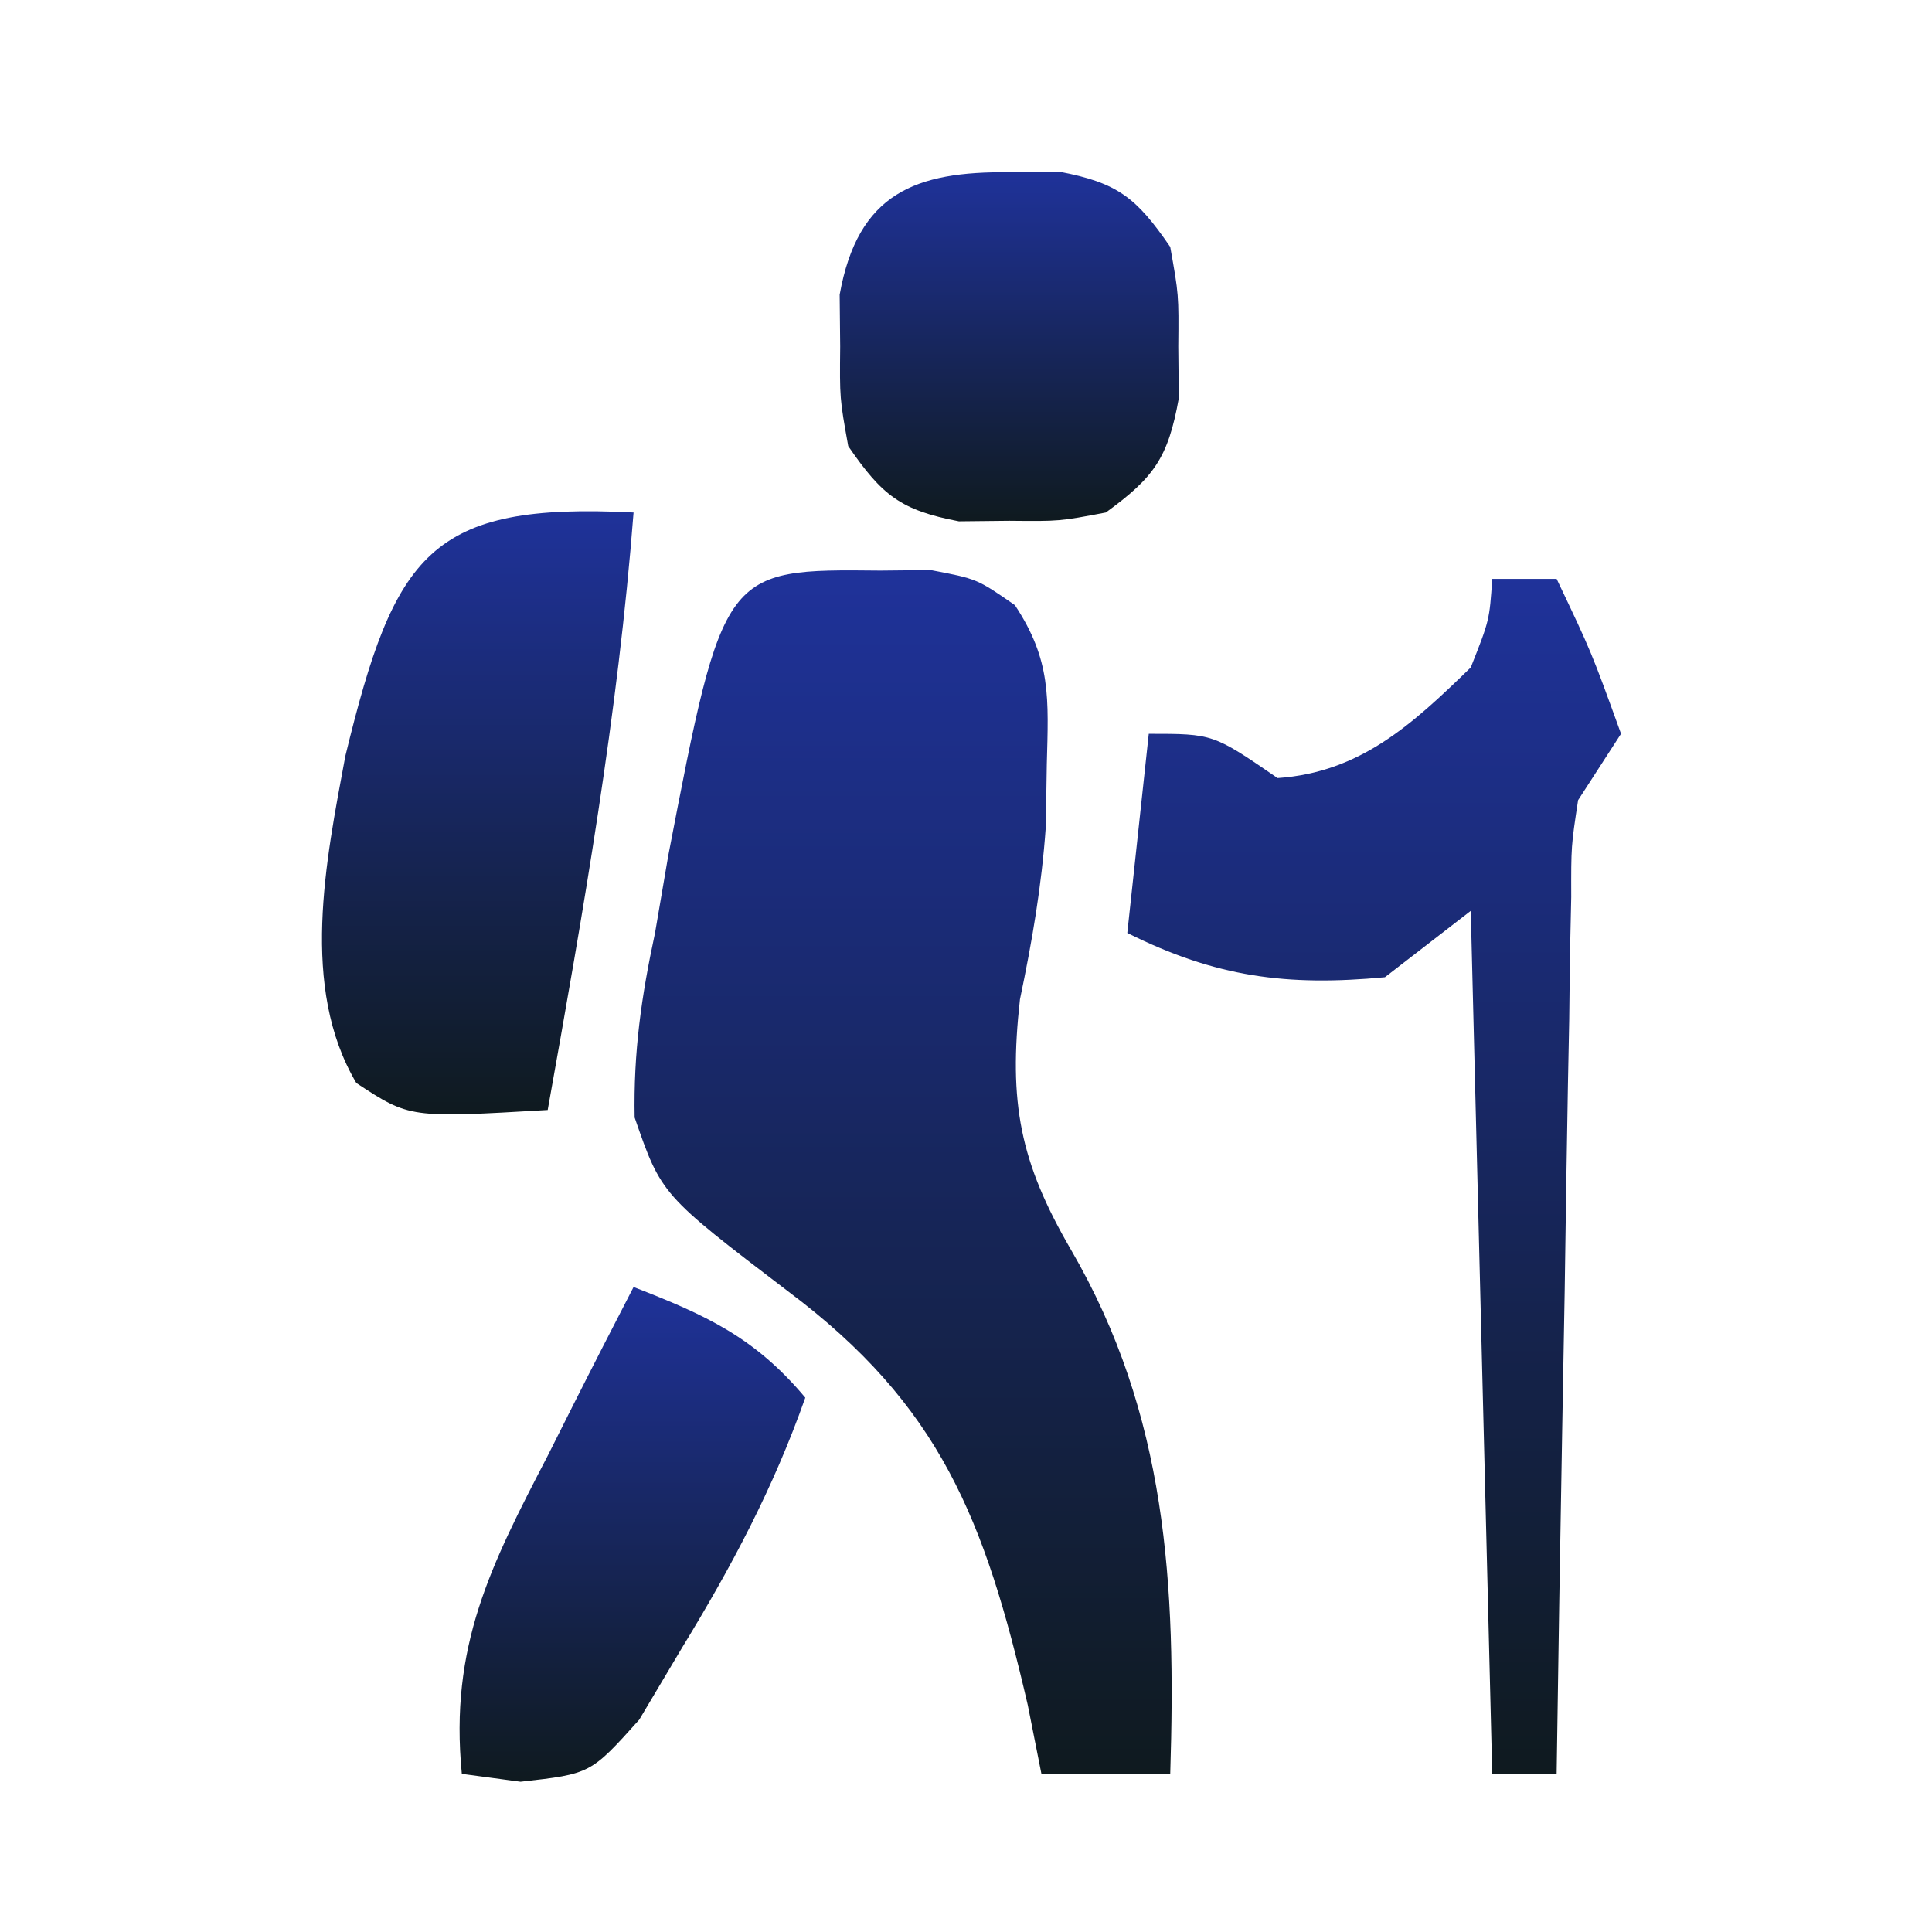
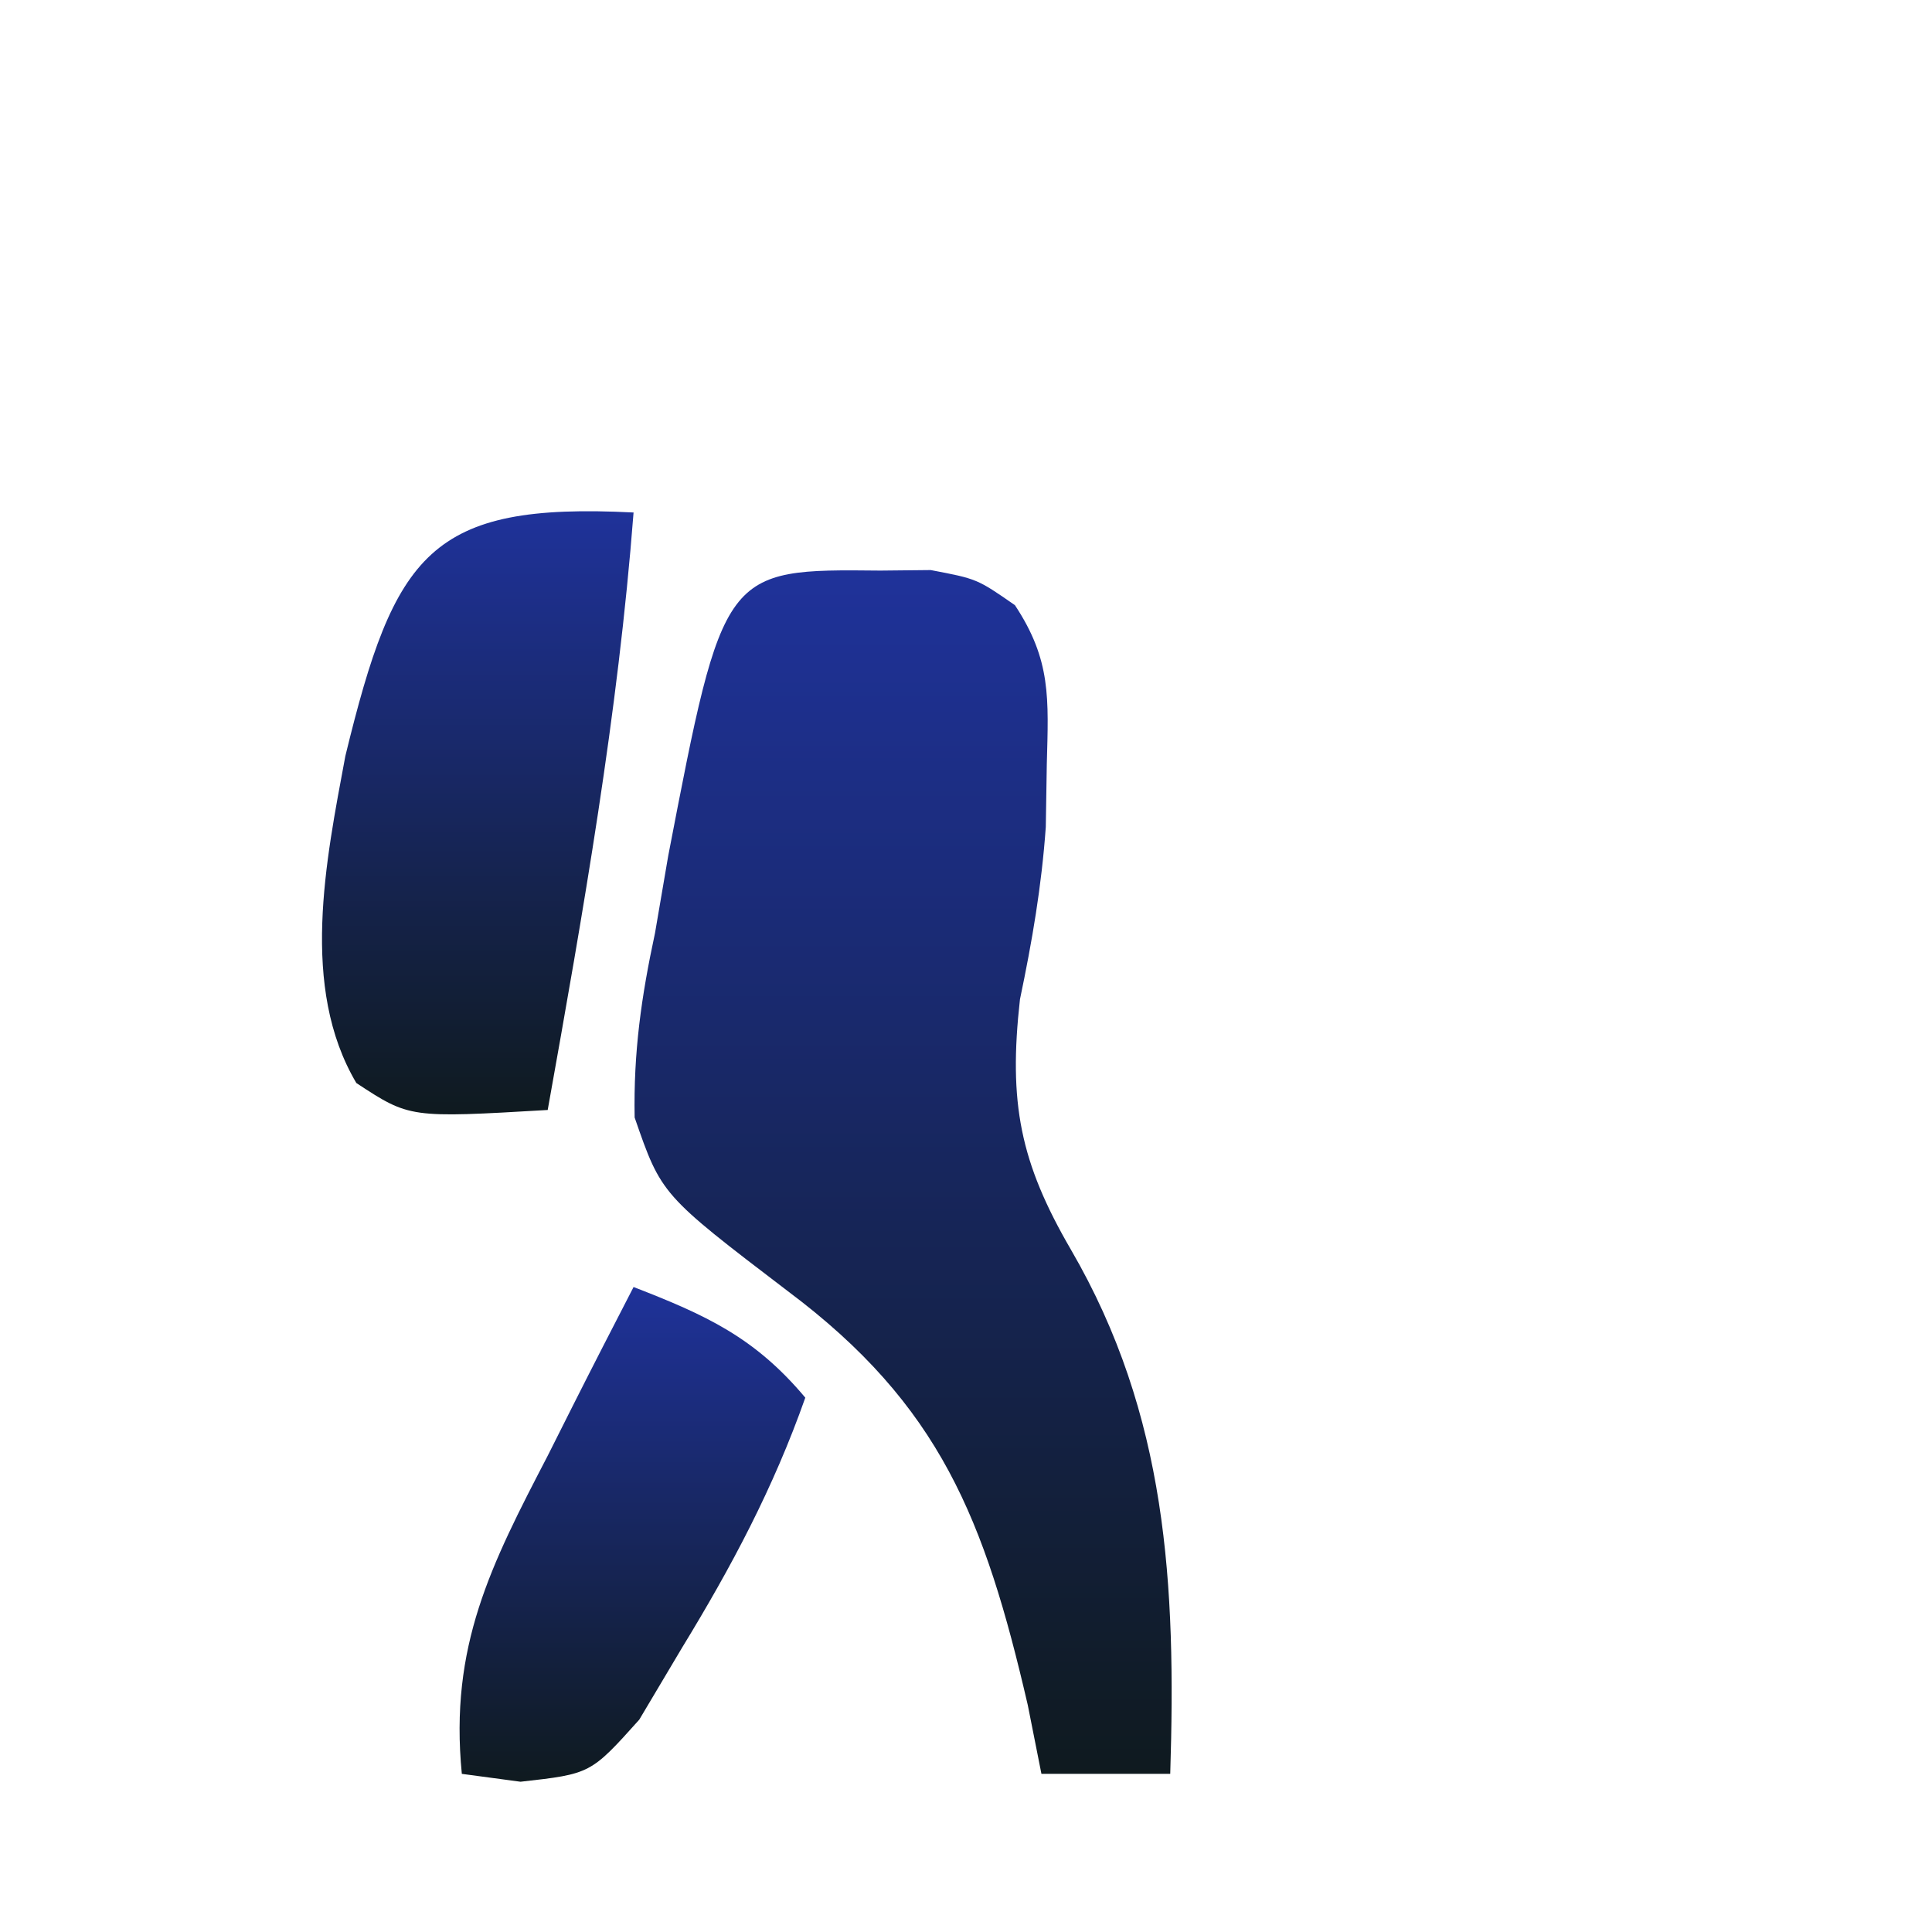
<svg xmlns="http://www.w3.org/2000/svg" width="90" height="90" fill="none" viewBox="0 0 90 90">
  <path fill="url(#a)" d="m41.014 26.58 2.343-.024c2.157.41 2.157.41 3.922 1.635 1.694 2.563 1.566 4.332 1.485 7.409l-.047 2.923c-.195 2.762-.637 5.327-1.203 8.03-.54 4.82.004 7.586 2.375 11.662 4.484 7.713 4.9 15.598 4.625 24.418h-6l-.637-3.209c-2.003-8.647-4.078-13.964-11.176-19.276-5.891-4.493-5.891-4.493-7.137-8.09-.055-3.049.31-5.62.95-8.598l.613-3.584c2.574-13.372 2.574-13.372 9.887-13.296Z" />
-   <path fill="url(#b)" d="M69.514 26.966h3c1.625 3.415 1.625 3.415 3 7.216l-2 3.093c-.326 2.142-.326 2.142-.32 4.515l-.06 2.751L73.1 47.5l-.06 3.038c-.059 3.203-.105 6.407-.151 9.61-.038 2.172-.078 4.343-.117 6.514-.097 5.324-.18 10.648-.258 15.972h-3l-1-40.203-4 3.092c-4.566.428-7.875 0-12-2.062l1-9.278c3 0 3 0 6 2.062 3.849-.264 6.271-2.494 9-5.154.87-2.195.87-2.195 1-4.124Z" />
  <path fill="url(#c)" d="M29.514 23.874c-.724 9.398-2.343 18.573-4 27.833-6.429.376-6.429.376-8.914-1.256-2.64-4.462-1.423-10.337-.512-15.233 2.3-9.449 3.926-11.826 13.426-11.344Z" />
-   <path fill="url(#d)" d="M47.014 8.024 49.357 8c2.703.515 3.577 1.2 5.157 3.503.398 2.223.398 2.223.375 4.64l.023 2.415c-.5 2.786-1.164 3.688-3.398 5.316-2.157.41-2.157.41-4.5.386l-2.344.025c-2.702-.515-3.577-1.2-5.156-3.504-.399-2.223-.399-2.223-.375-4.639l-.024-2.416c.85-4.737 3.535-5.747 7.899-5.702Z" />
  <path fill="url(#e)" d="M29.514 59.954c3.356 1.303 5.633 2.33 8 5.155-1.486 4.212-3.434 7.87-5.75 11.662l-1.985 3.338c-2.265 2.525-2.265 2.525-5.531 2.891-.902-.12-1.805-.242-2.734-.367-.584-5.955 1.356-9.727 4-14.818l1.156-2.3c.937-1.86 1.889-3.71 2.844-5.56Z" />
  <defs>
    <linearGradient id="a" x1="42.069" x2="42.069" y1="26.556" y2="82.633" gradientUnits="userSpaceOnUse">
      <stop stop-color="#1F329A" />
      <stop offset="1" stop-color="#0F1A1F" />
    </linearGradient>
    <linearGradient id="b" x1="64.014" x2="64.014" y1="26.966" y2="82.633" gradientUnits="userSpaceOnUse">
      <stop stop-color="#1F329A" />
      <stop offset="1" stop-color="#0F1A1F" />
    </linearGradient>
    <linearGradient id="c" x1="22.257" x2="22.257" y1="23.815" y2="51.911" gradientUnits="userSpaceOnUse">
      <stop stop-color="#1F329A" />
      <stop offset="1" stop-color="#0F1A1F" />
    </linearGradient>
    <linearGradient id="d" x1="47.014" x2="47.014" y1="8" y2="24.285" gradientUnits="userSpaceOnUse">
      <stop stop-color="#1F329A" />
      <stop offset="1" stop-color="#0F1A1F" />
    </linearGradient>
    <linearGradient id="e" x1="29.462" x2="29.462" y1="59.954" y2="83" gradientUnits="userSpaceOnUse">
      <stop stop-color="#1F329A" />
      <stop offset="1" stop-color="#0F1A1F" />
    </linearGradient>
  </defs>
</svg>